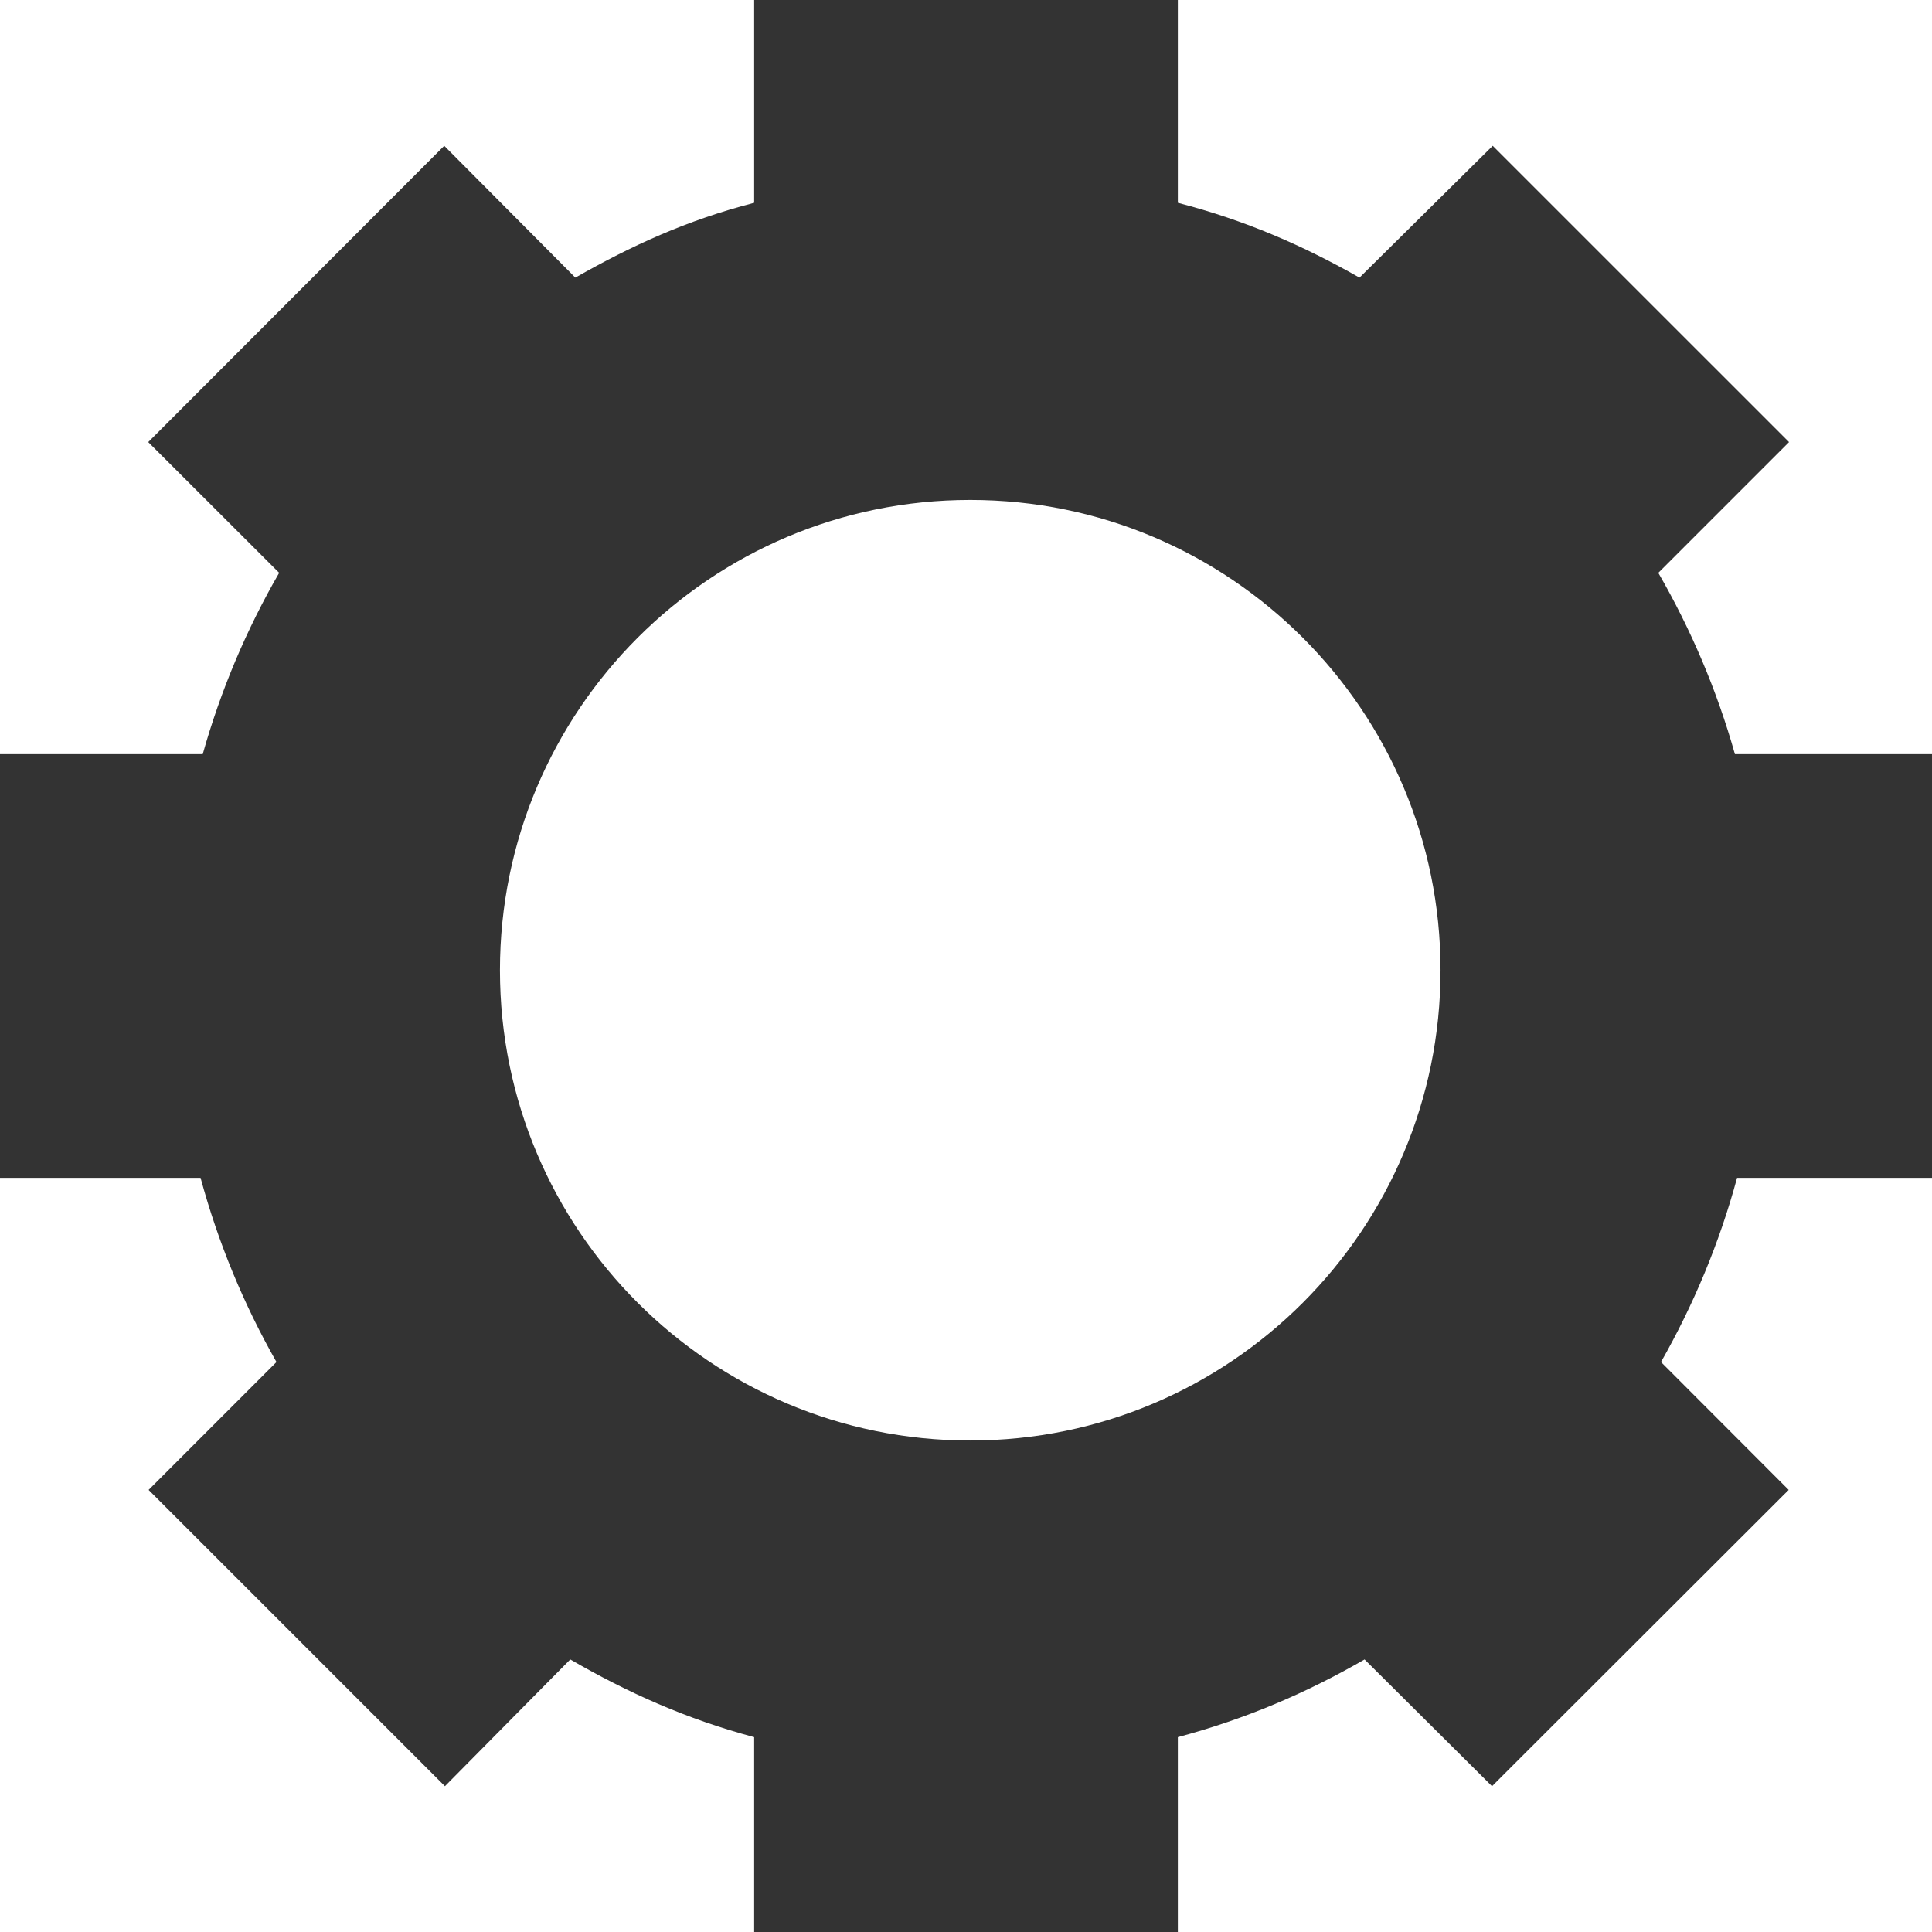
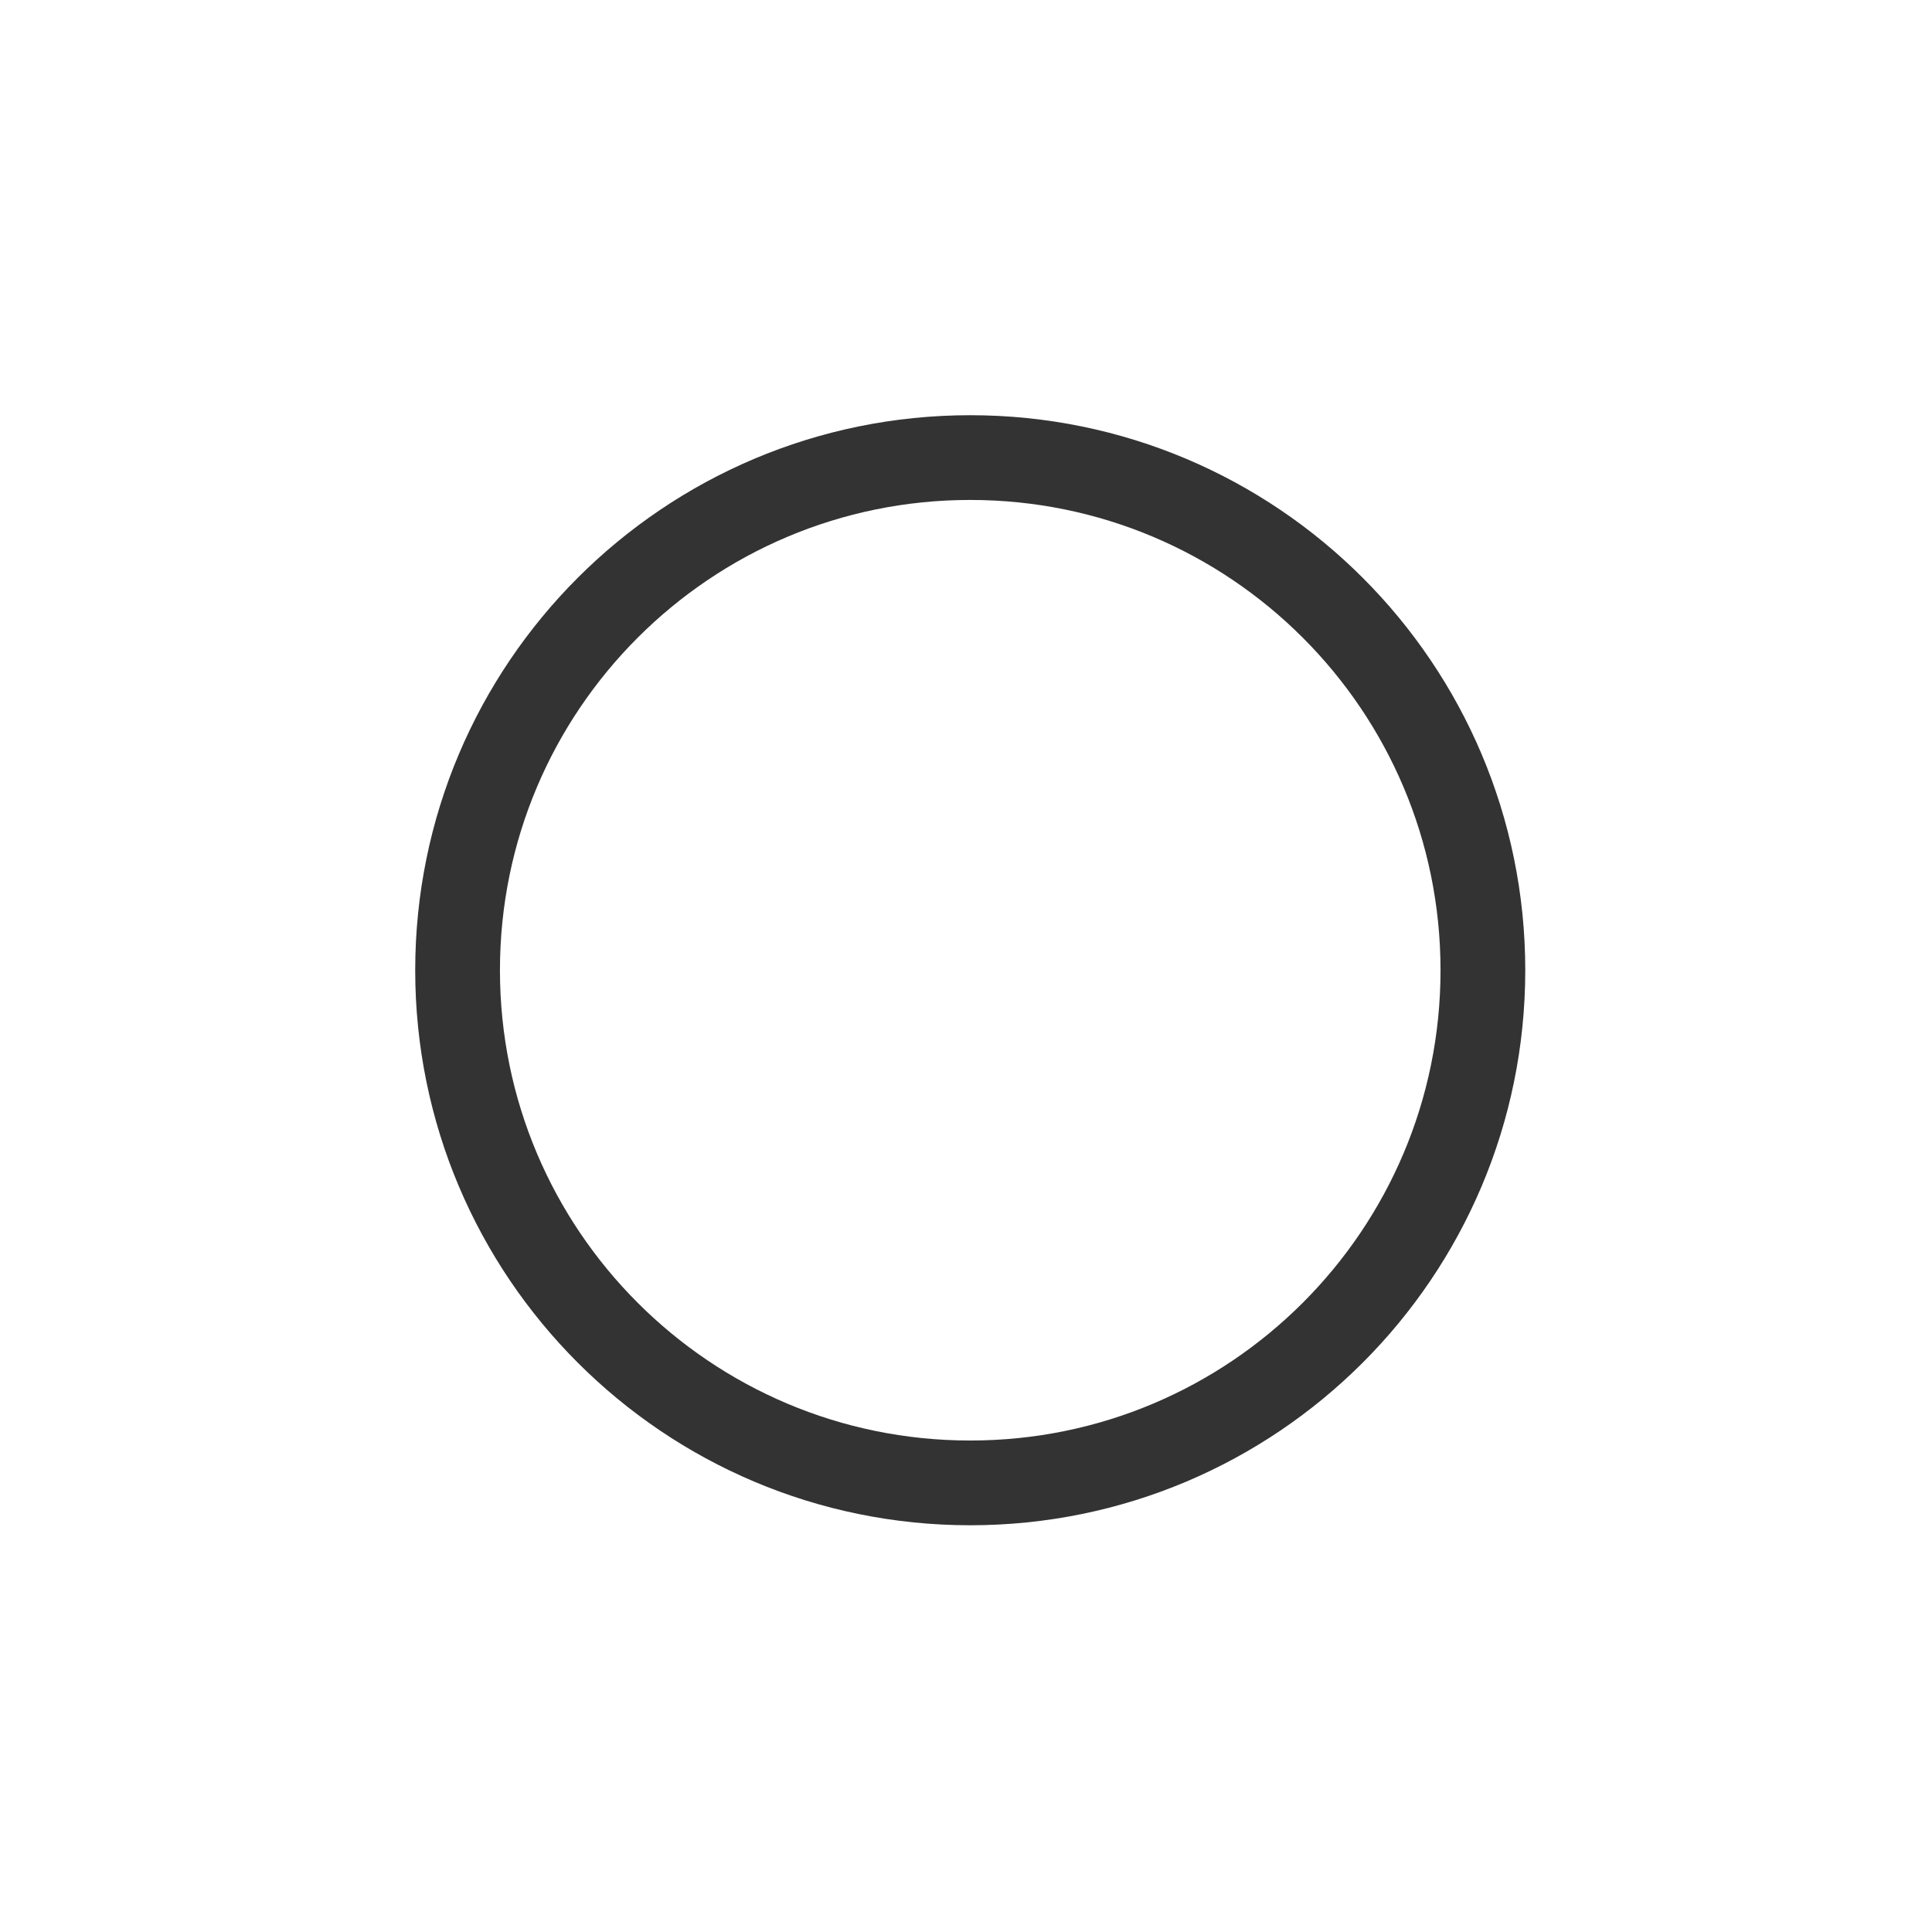
<svg xmlns="http://www.w3.org/2000/svg" width="228" height="228" viewBox="0 0 228 228" fill="none">
-   <path d="M228 139V89H204.742C202.609 81.44 199.552 74.264 195.7 67.602L211.129 52.173L176.16 17.206L160.437 32.763C153.806 28.993 147 26.008 139 23.933V0H89V23.933C81 26.008 74.528 28.993 67.897 32.763L52.424 17.206L17.496 52.173L32.945 67.601C29.093 74.263 26.057 81.44 23.924 89H0V139H23.67C25.75 146.678 28.779 153.97 32.627 160.738L17.538 175.827L52.507 210.794L67.299 195.835C74.098 199.767 81 202.867 89 205.005V228H139V205.005C147 202.867 154.235 199.767 161.035 195.835L176.077 210.794L211.087 175.827L196.018 160.738C199.866 153.969 202.916 146.678 204.995 139H228ZM114.333 179.233C78.564 179.233 49.568 150.237 49.568 114.468C49.568 78.699 78.564 49.703 114.333 49.703C150.102 49.703 179.098 78.699 179.098 114.468C179.098 150.237 150.102 179.233 114.333 179.233Z" fill="#333333" />
-   <path d="M114.5 175C147.913 175 175 147.913 175 114.5C175 81.087 147.913 54 114.5 54C81.087 54 54 81.087 54 114.5C54 147.913 81.087 175 114.5 175Z" stroke="#333333" stroke-width="10" />
+   <path d="M114.5 175C147.913 175 175 147.913 175 114.5C175 81.087 147.913 54 114.5 54C81.087 54 54 81.087 54 114.5C54 147.913 81.087 175 114.5 175" stroke="#333333" stroke-width="10" />
</svg>